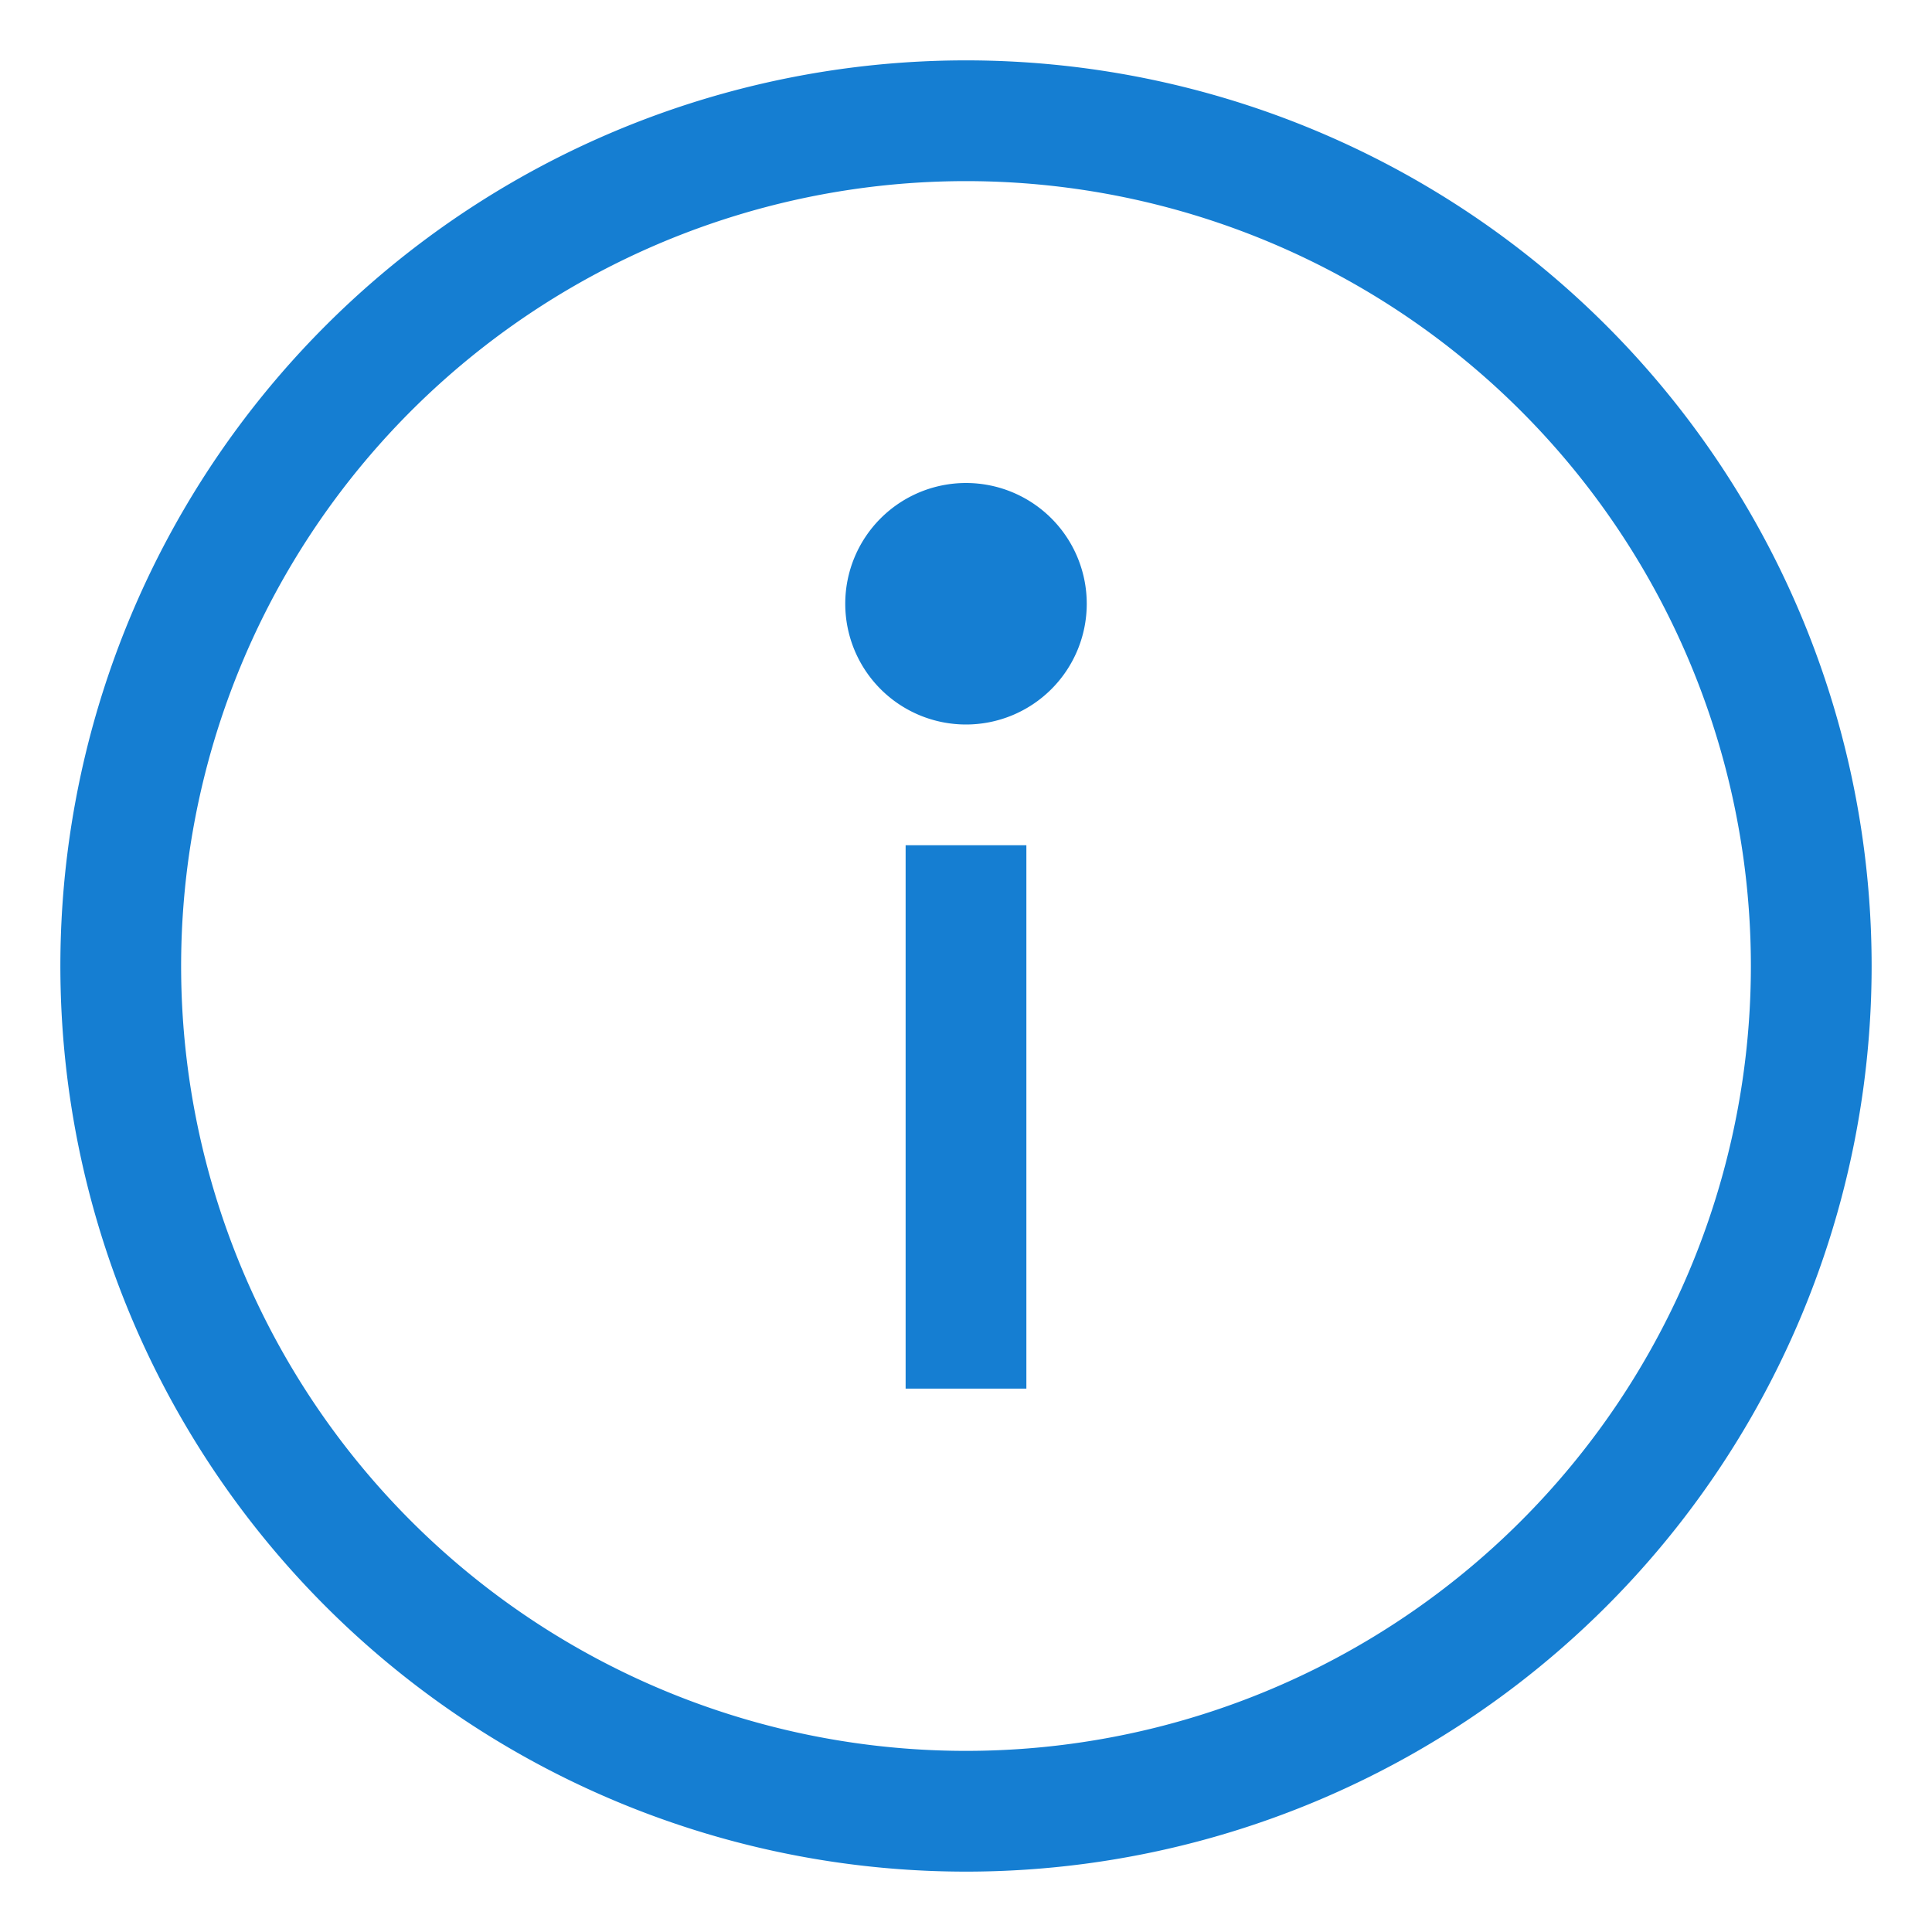
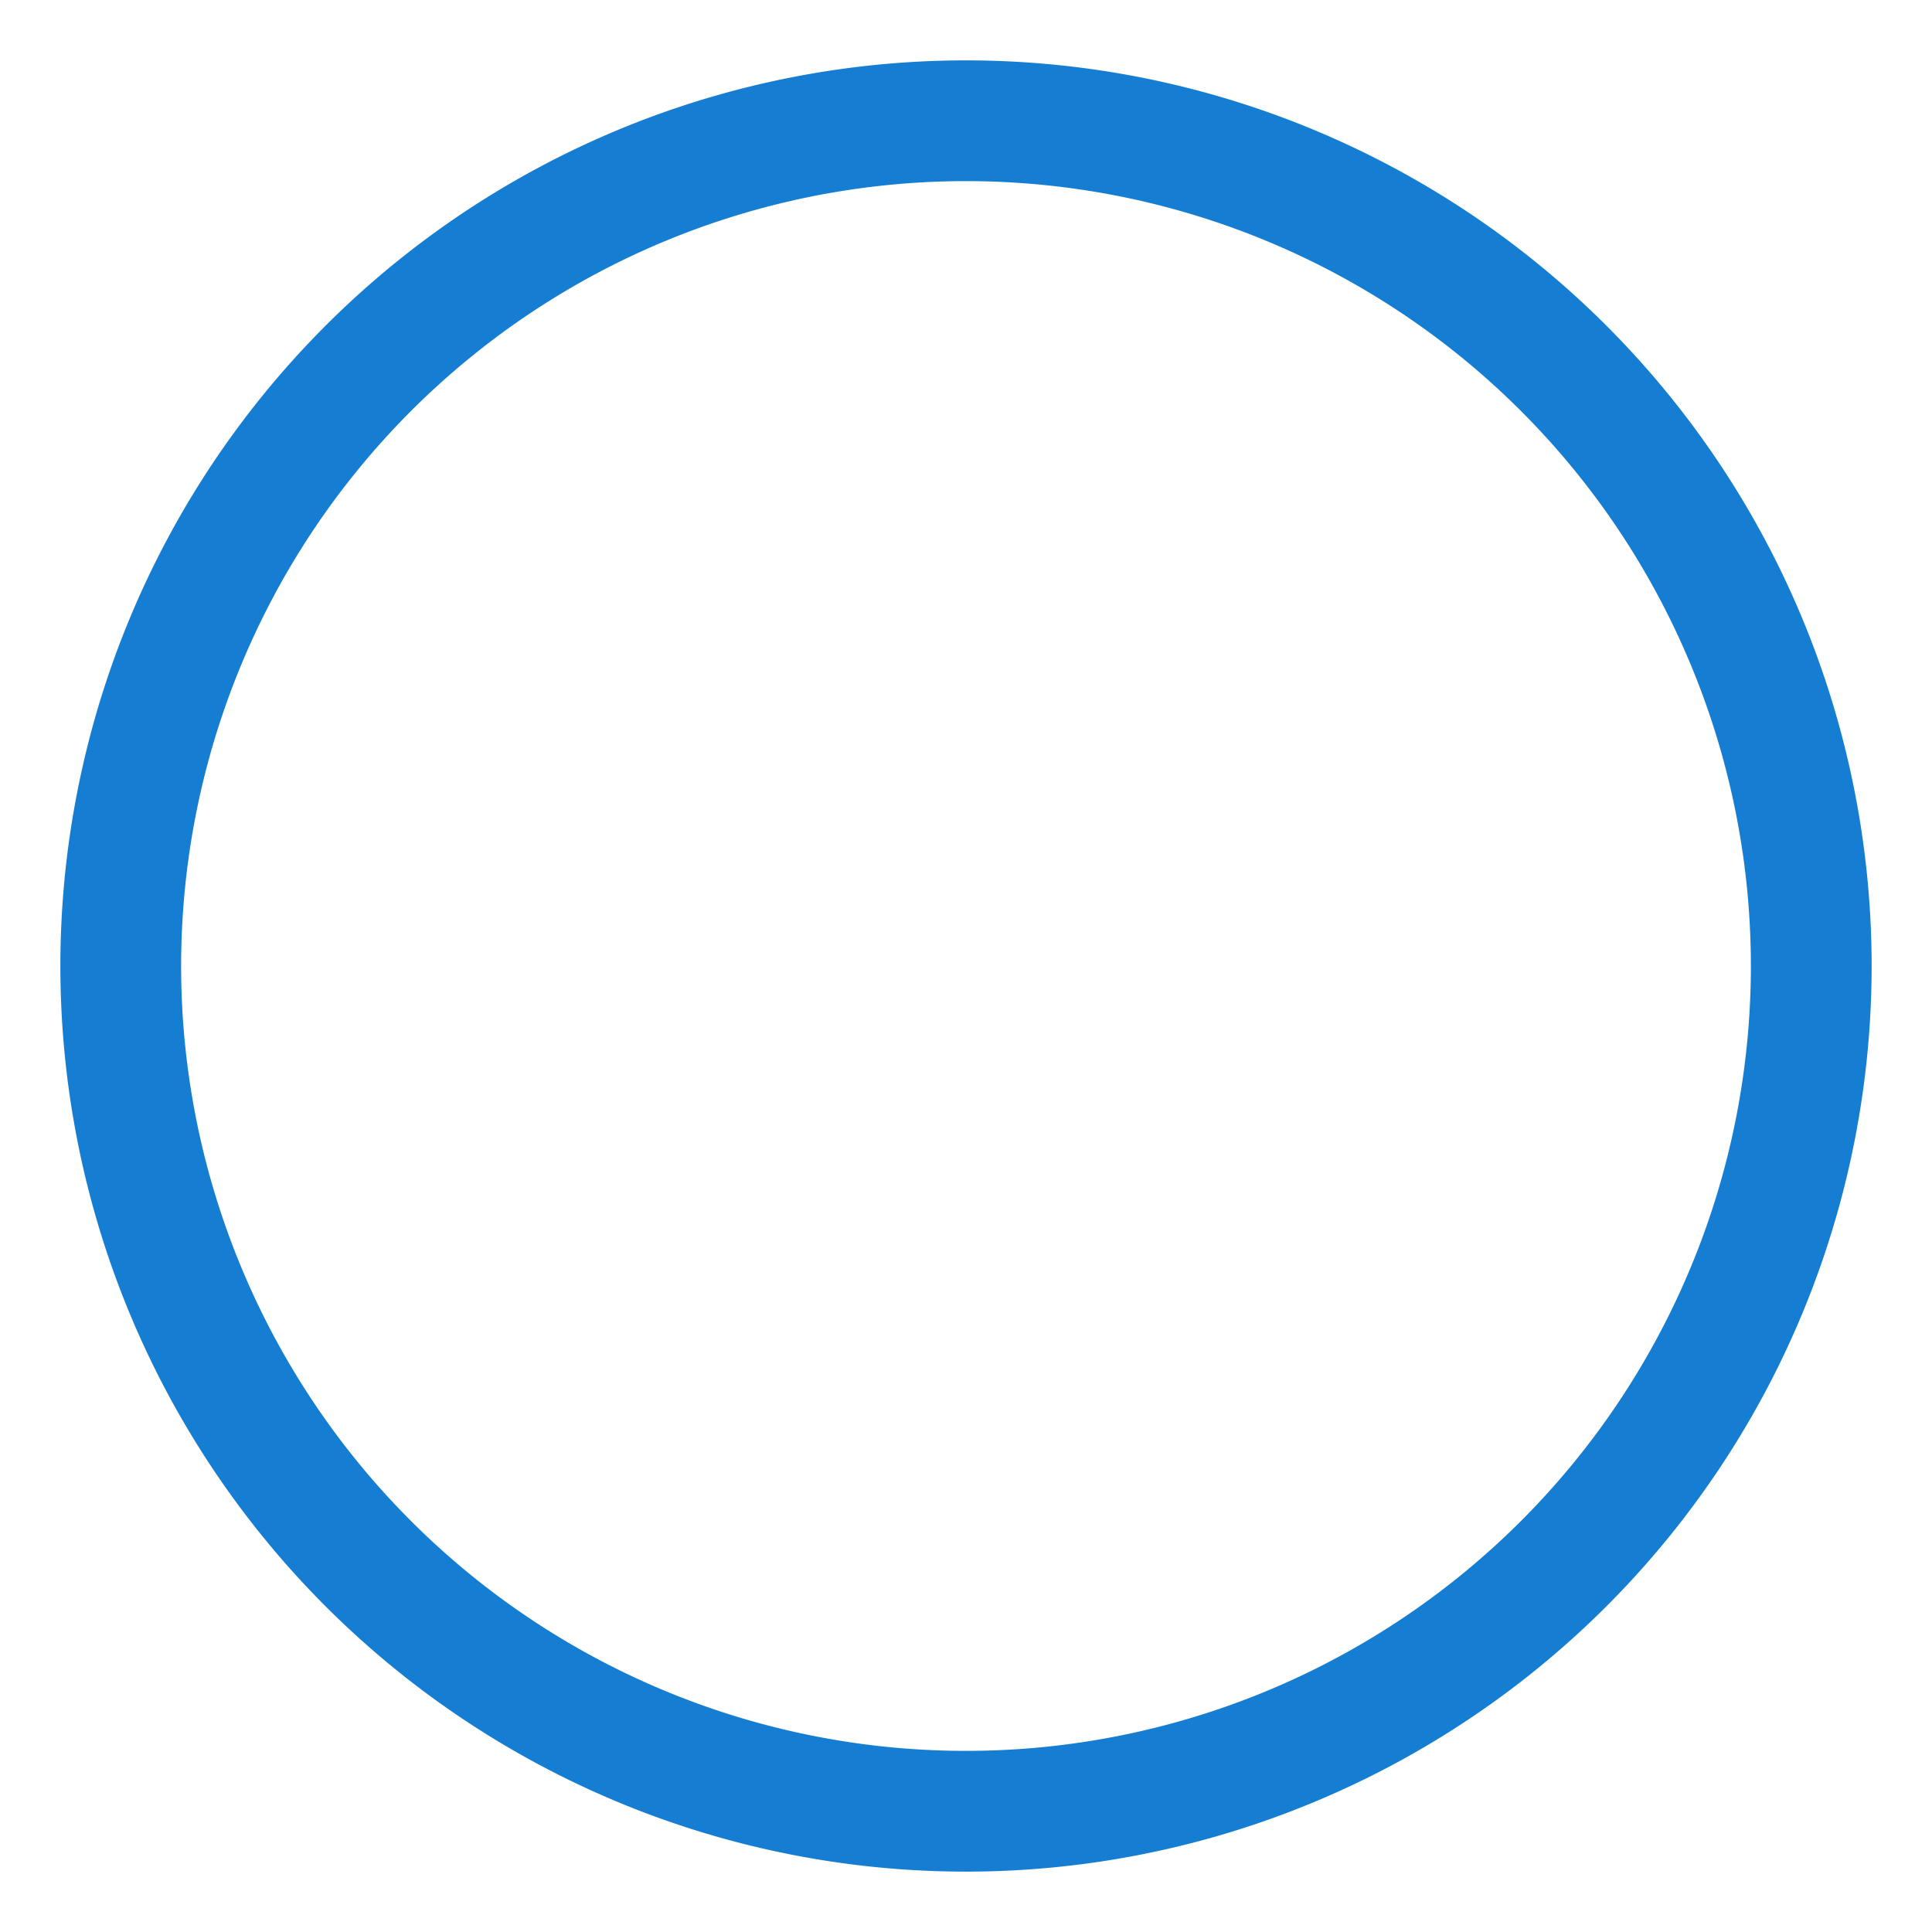
<svg xmlns="http://www.w3.org/2000/svg" viewBox="0 0 32 32">
  <g data-name="Layer 4">
-     <path d="M16 31a15 15 0 1 1 15-15 15 15 0 0 1-15 15Zm0-28a13 13 0 1 0 13 13A13 13 0 0 0 16 3Z" fill="#157ed2" class="fill-101820" />
-     <path d="M15 14h2v9h-2zM16 12a2 2 0 1 1 2-2 2 2 0 0 1-2 2Zm0-2Z" fill="#157ed2" class="fill-101820" />
+     <path d="M16 31a15 15 0 1 1 15-15 15 15 0 0 1-15 15m0-28a13 13 0 1 0 13 13A13 13 0 0 0 16 3Z" fill="#157ed2" class="fill-101820" />
  </g>
</svg>